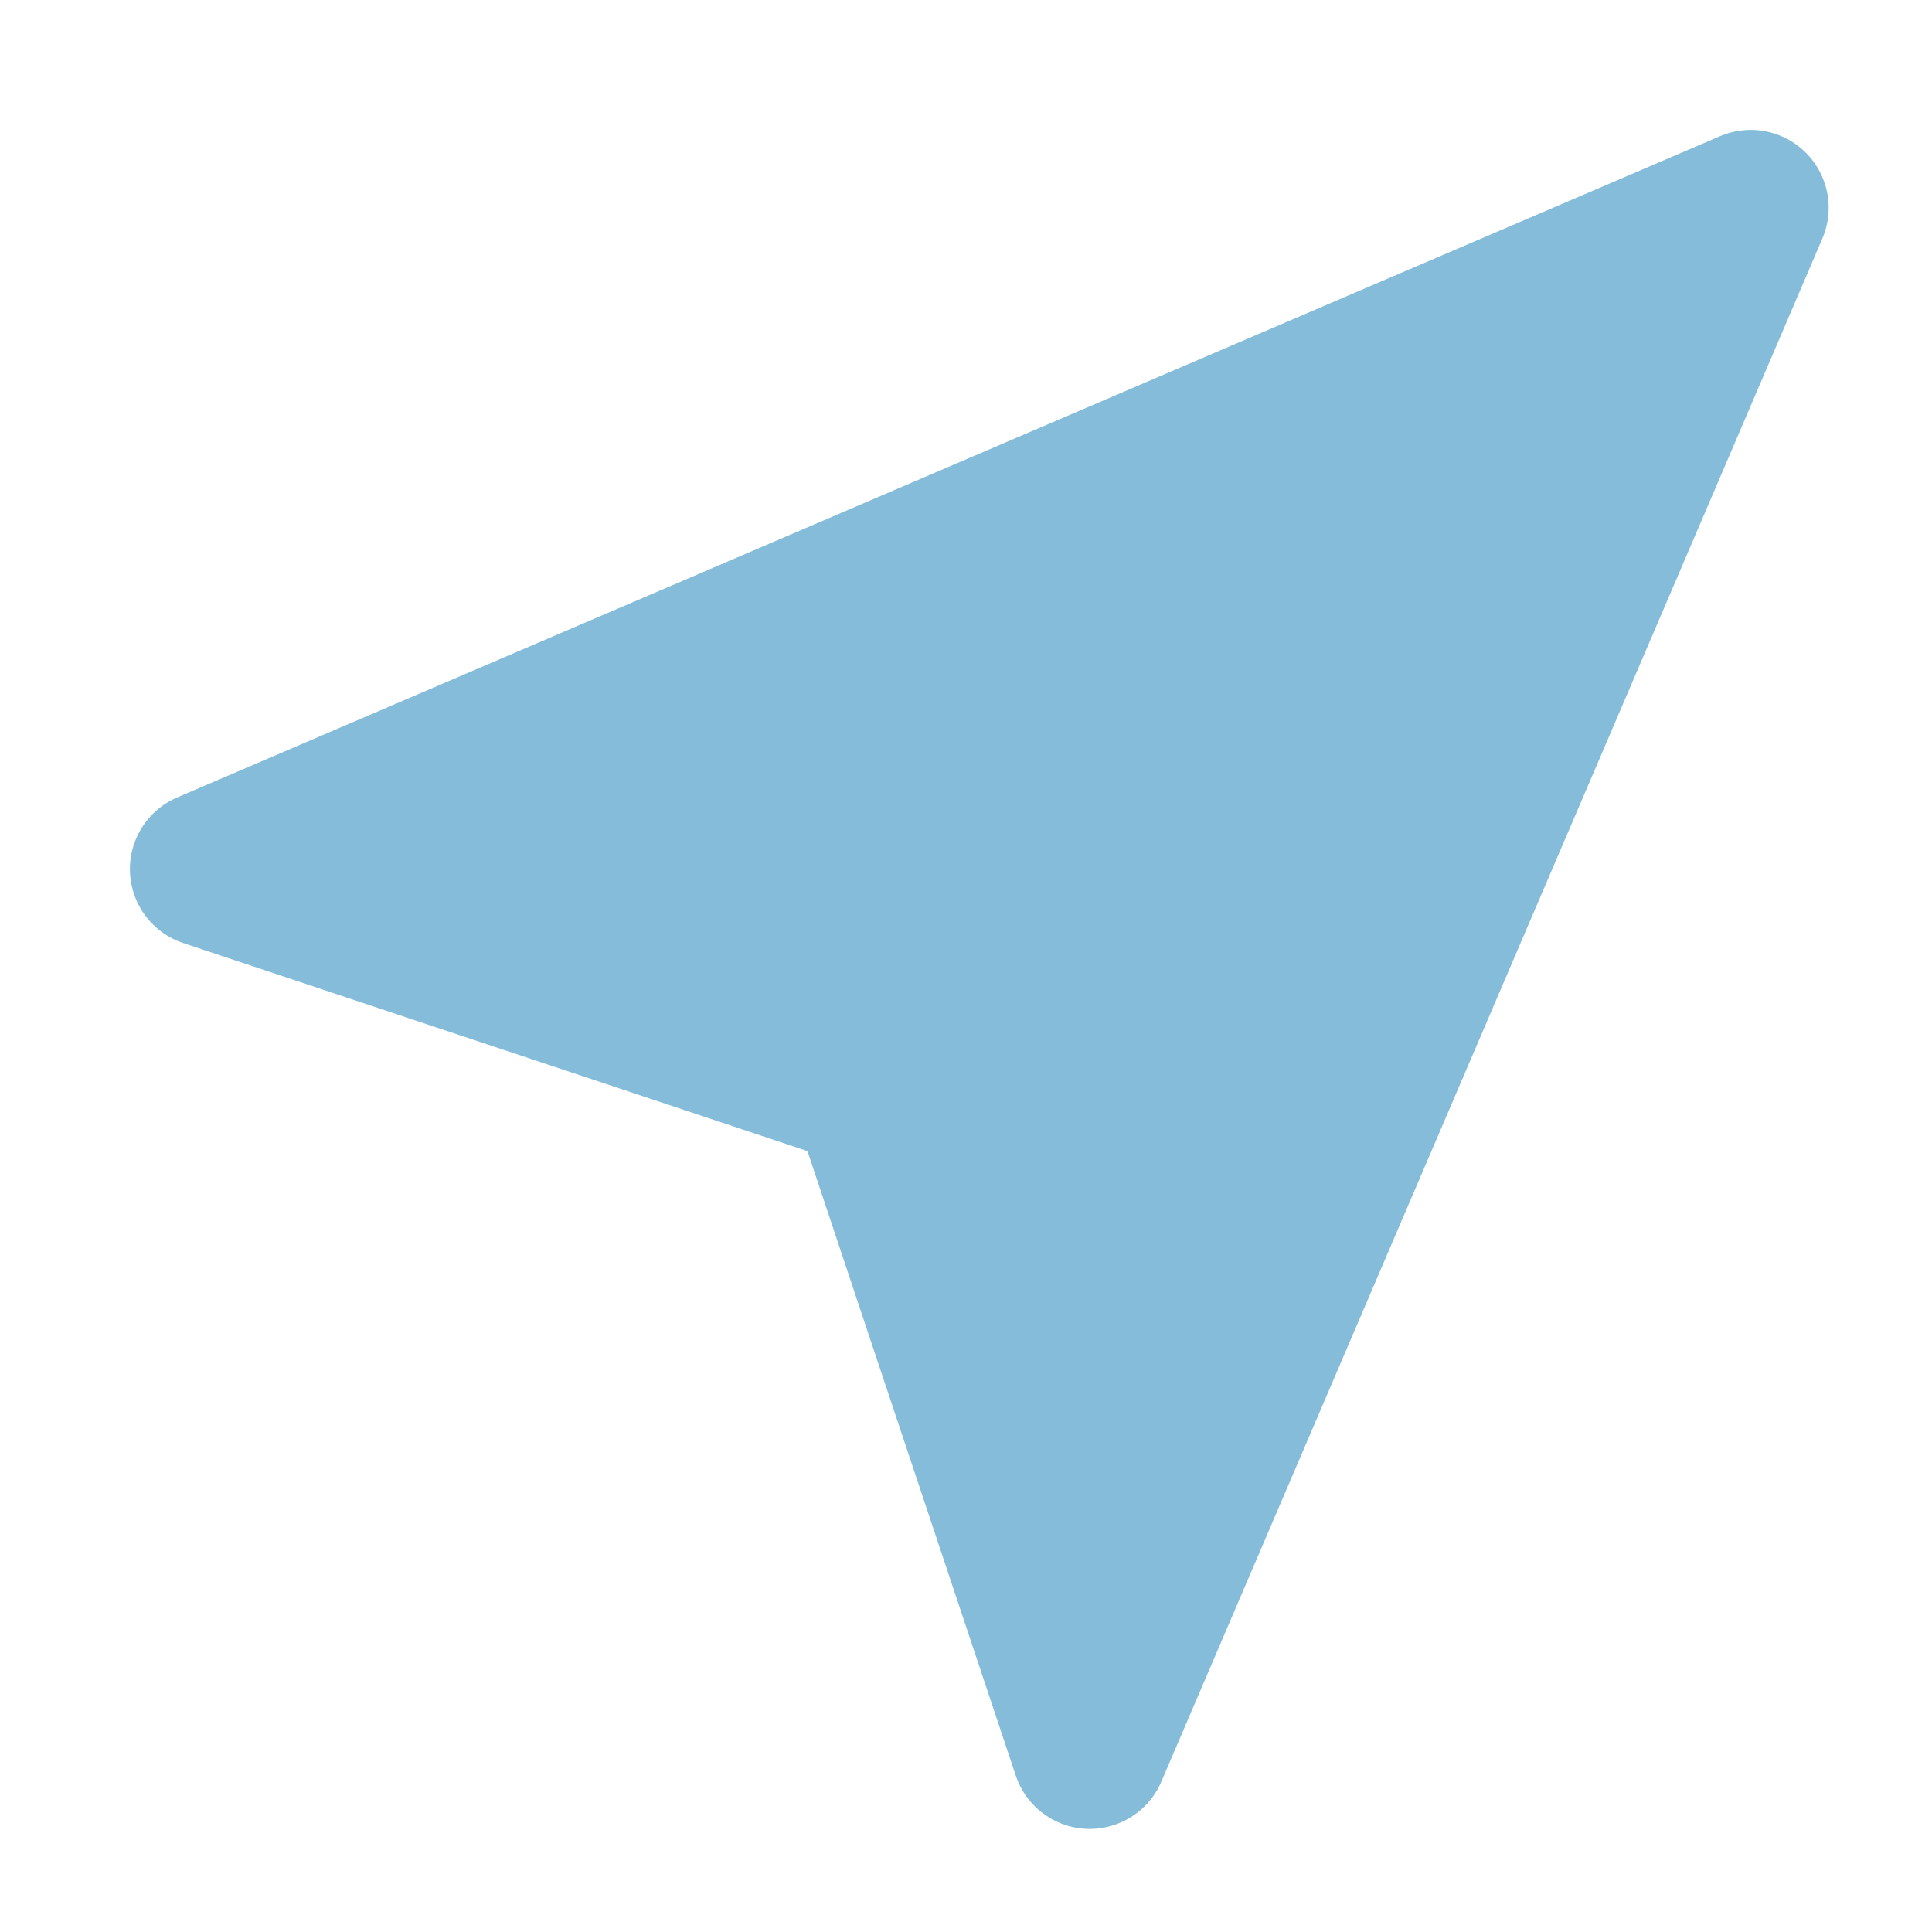
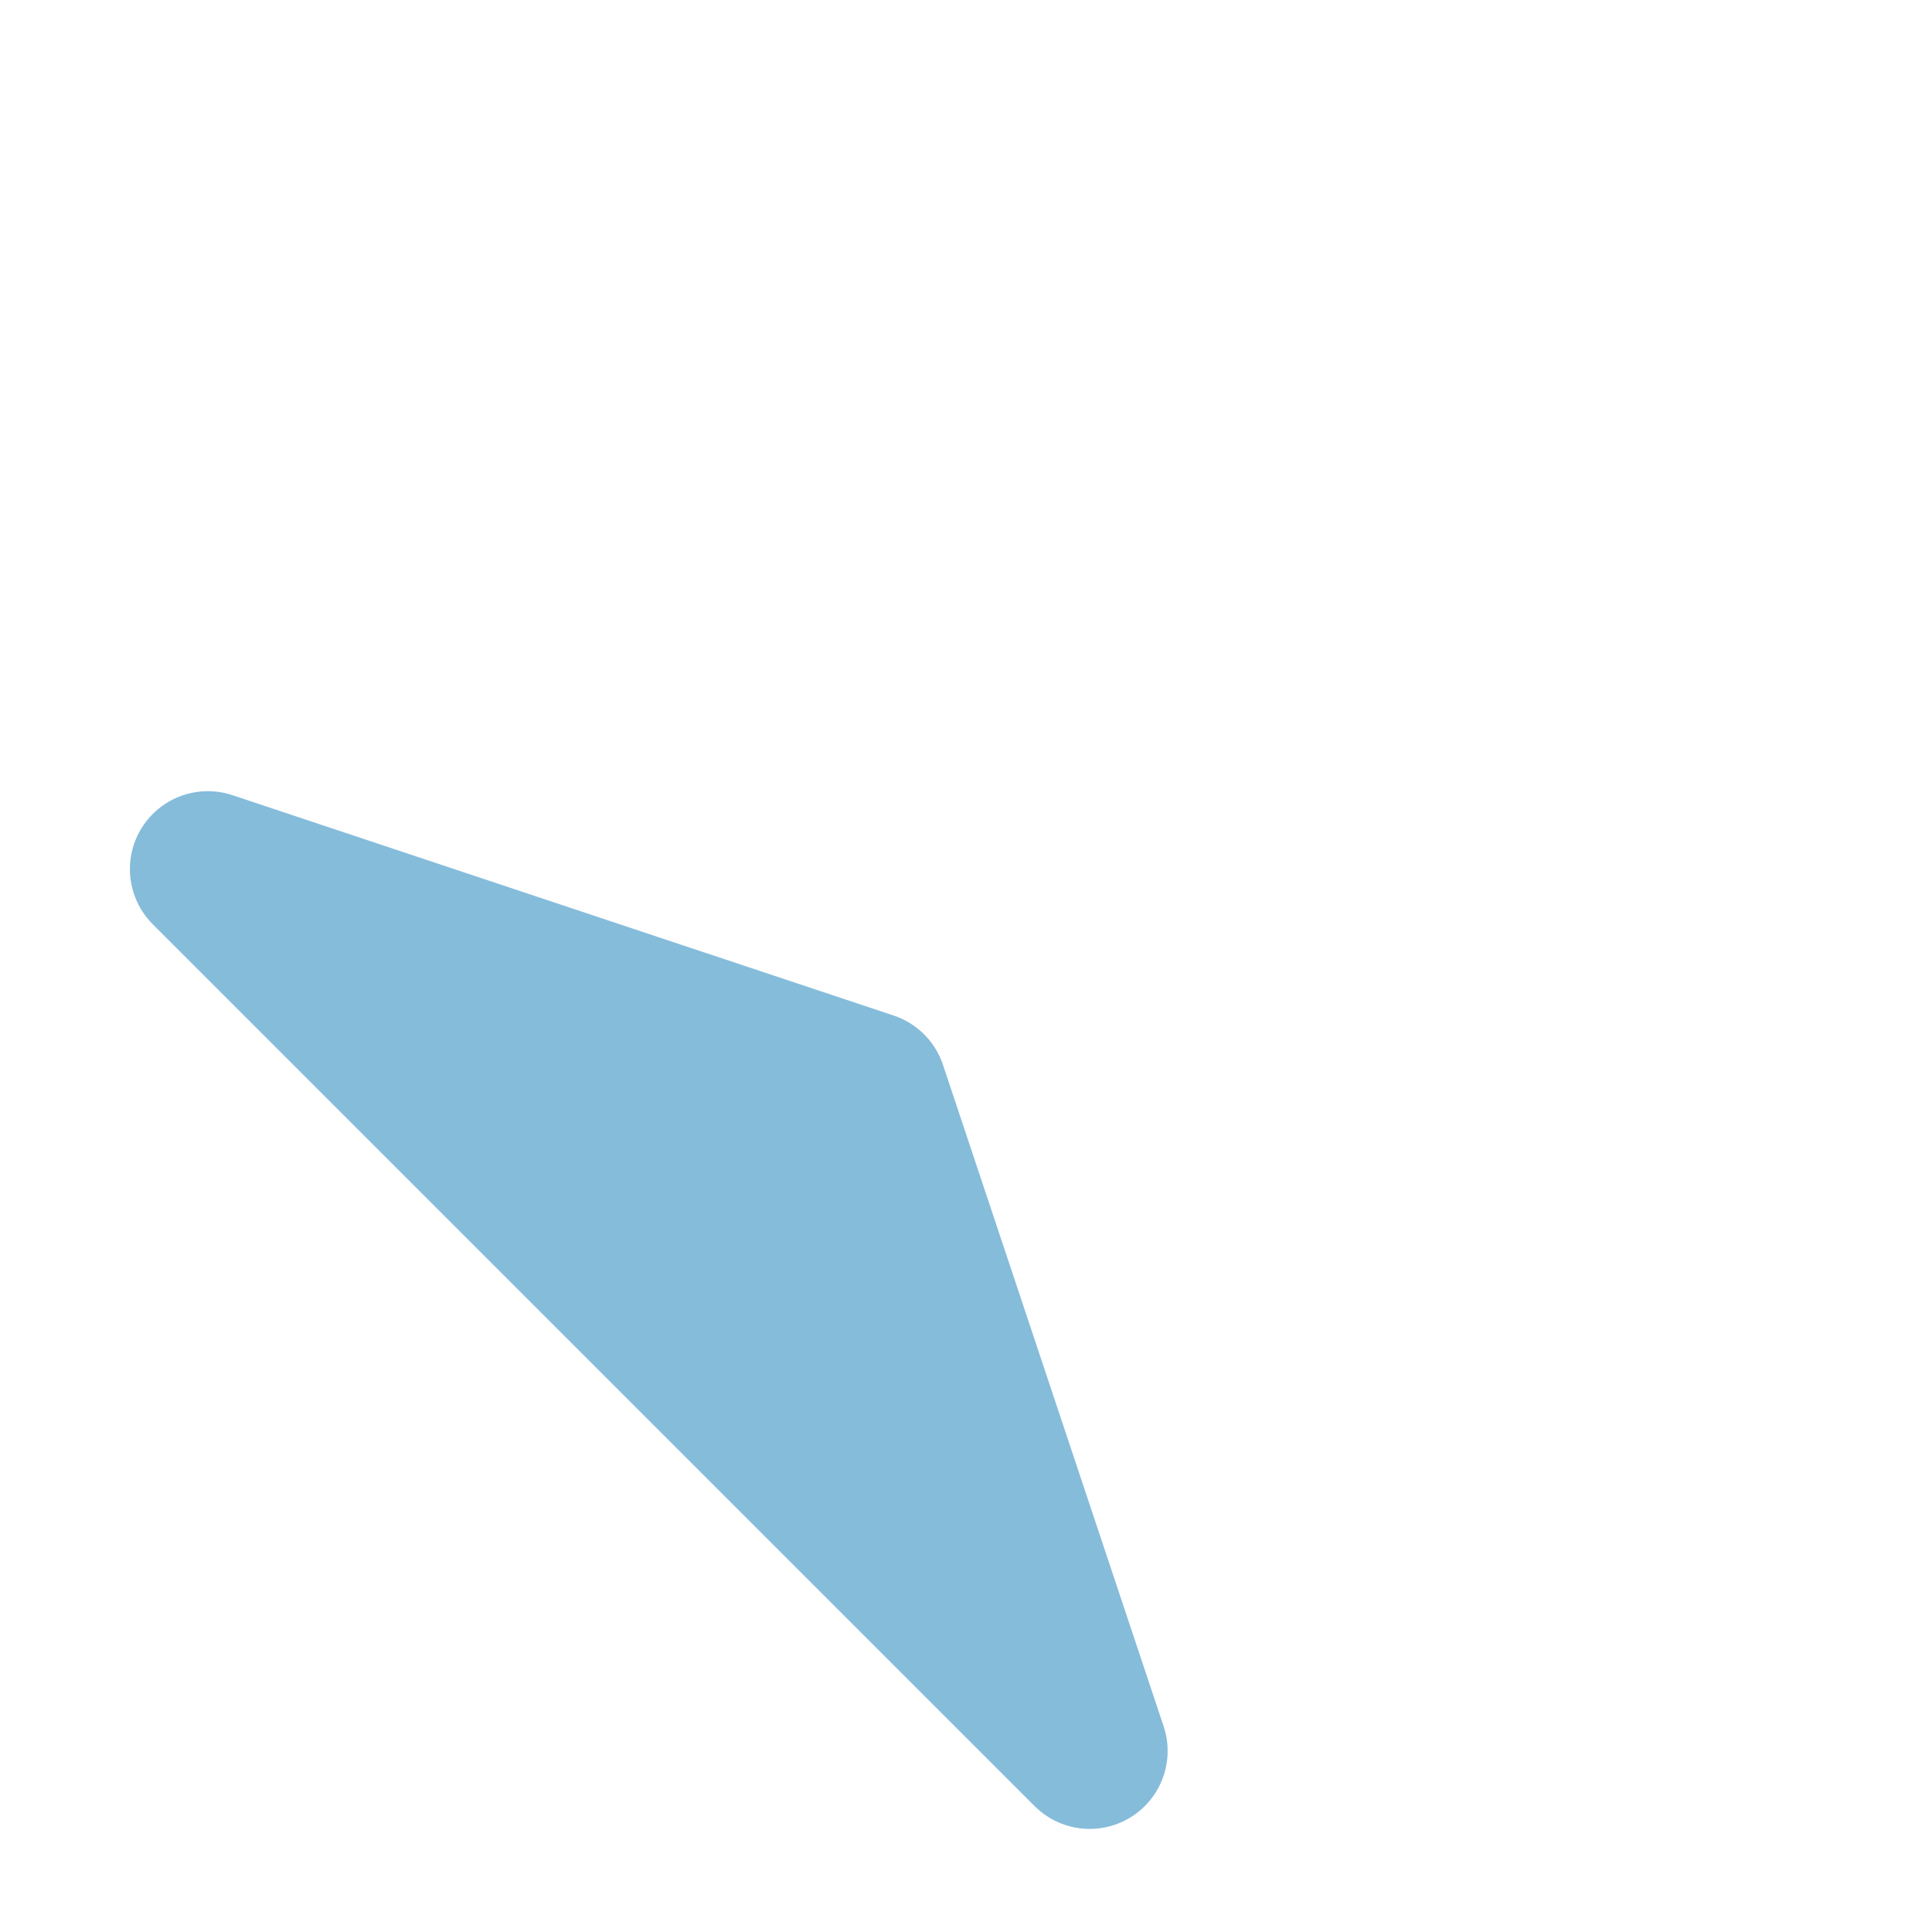
<svg xmlns="http://www.w3.org/2000/svg" width="40" height="40" viewBox="0 0 40 40" fill="none">
-   <path d="M4.303 17.994L36.247 4.303L22.561 36.252L17.993 22.557L4.303 17.994Z" fill="#85BCDA" stroke="#85BCDA" stroke-width="3.227" stroke-linecap="round" stroke-linejoin="round" />
+   <path d="M4.303 17.994L22.561 36.252L17.993 22.557L4.303 17.994Z" fill="#85BCDA" stroke="#85BCDA" stroke-width="3.227" stroke-linecap="round" stroke-linejoin="round" />
</svg>